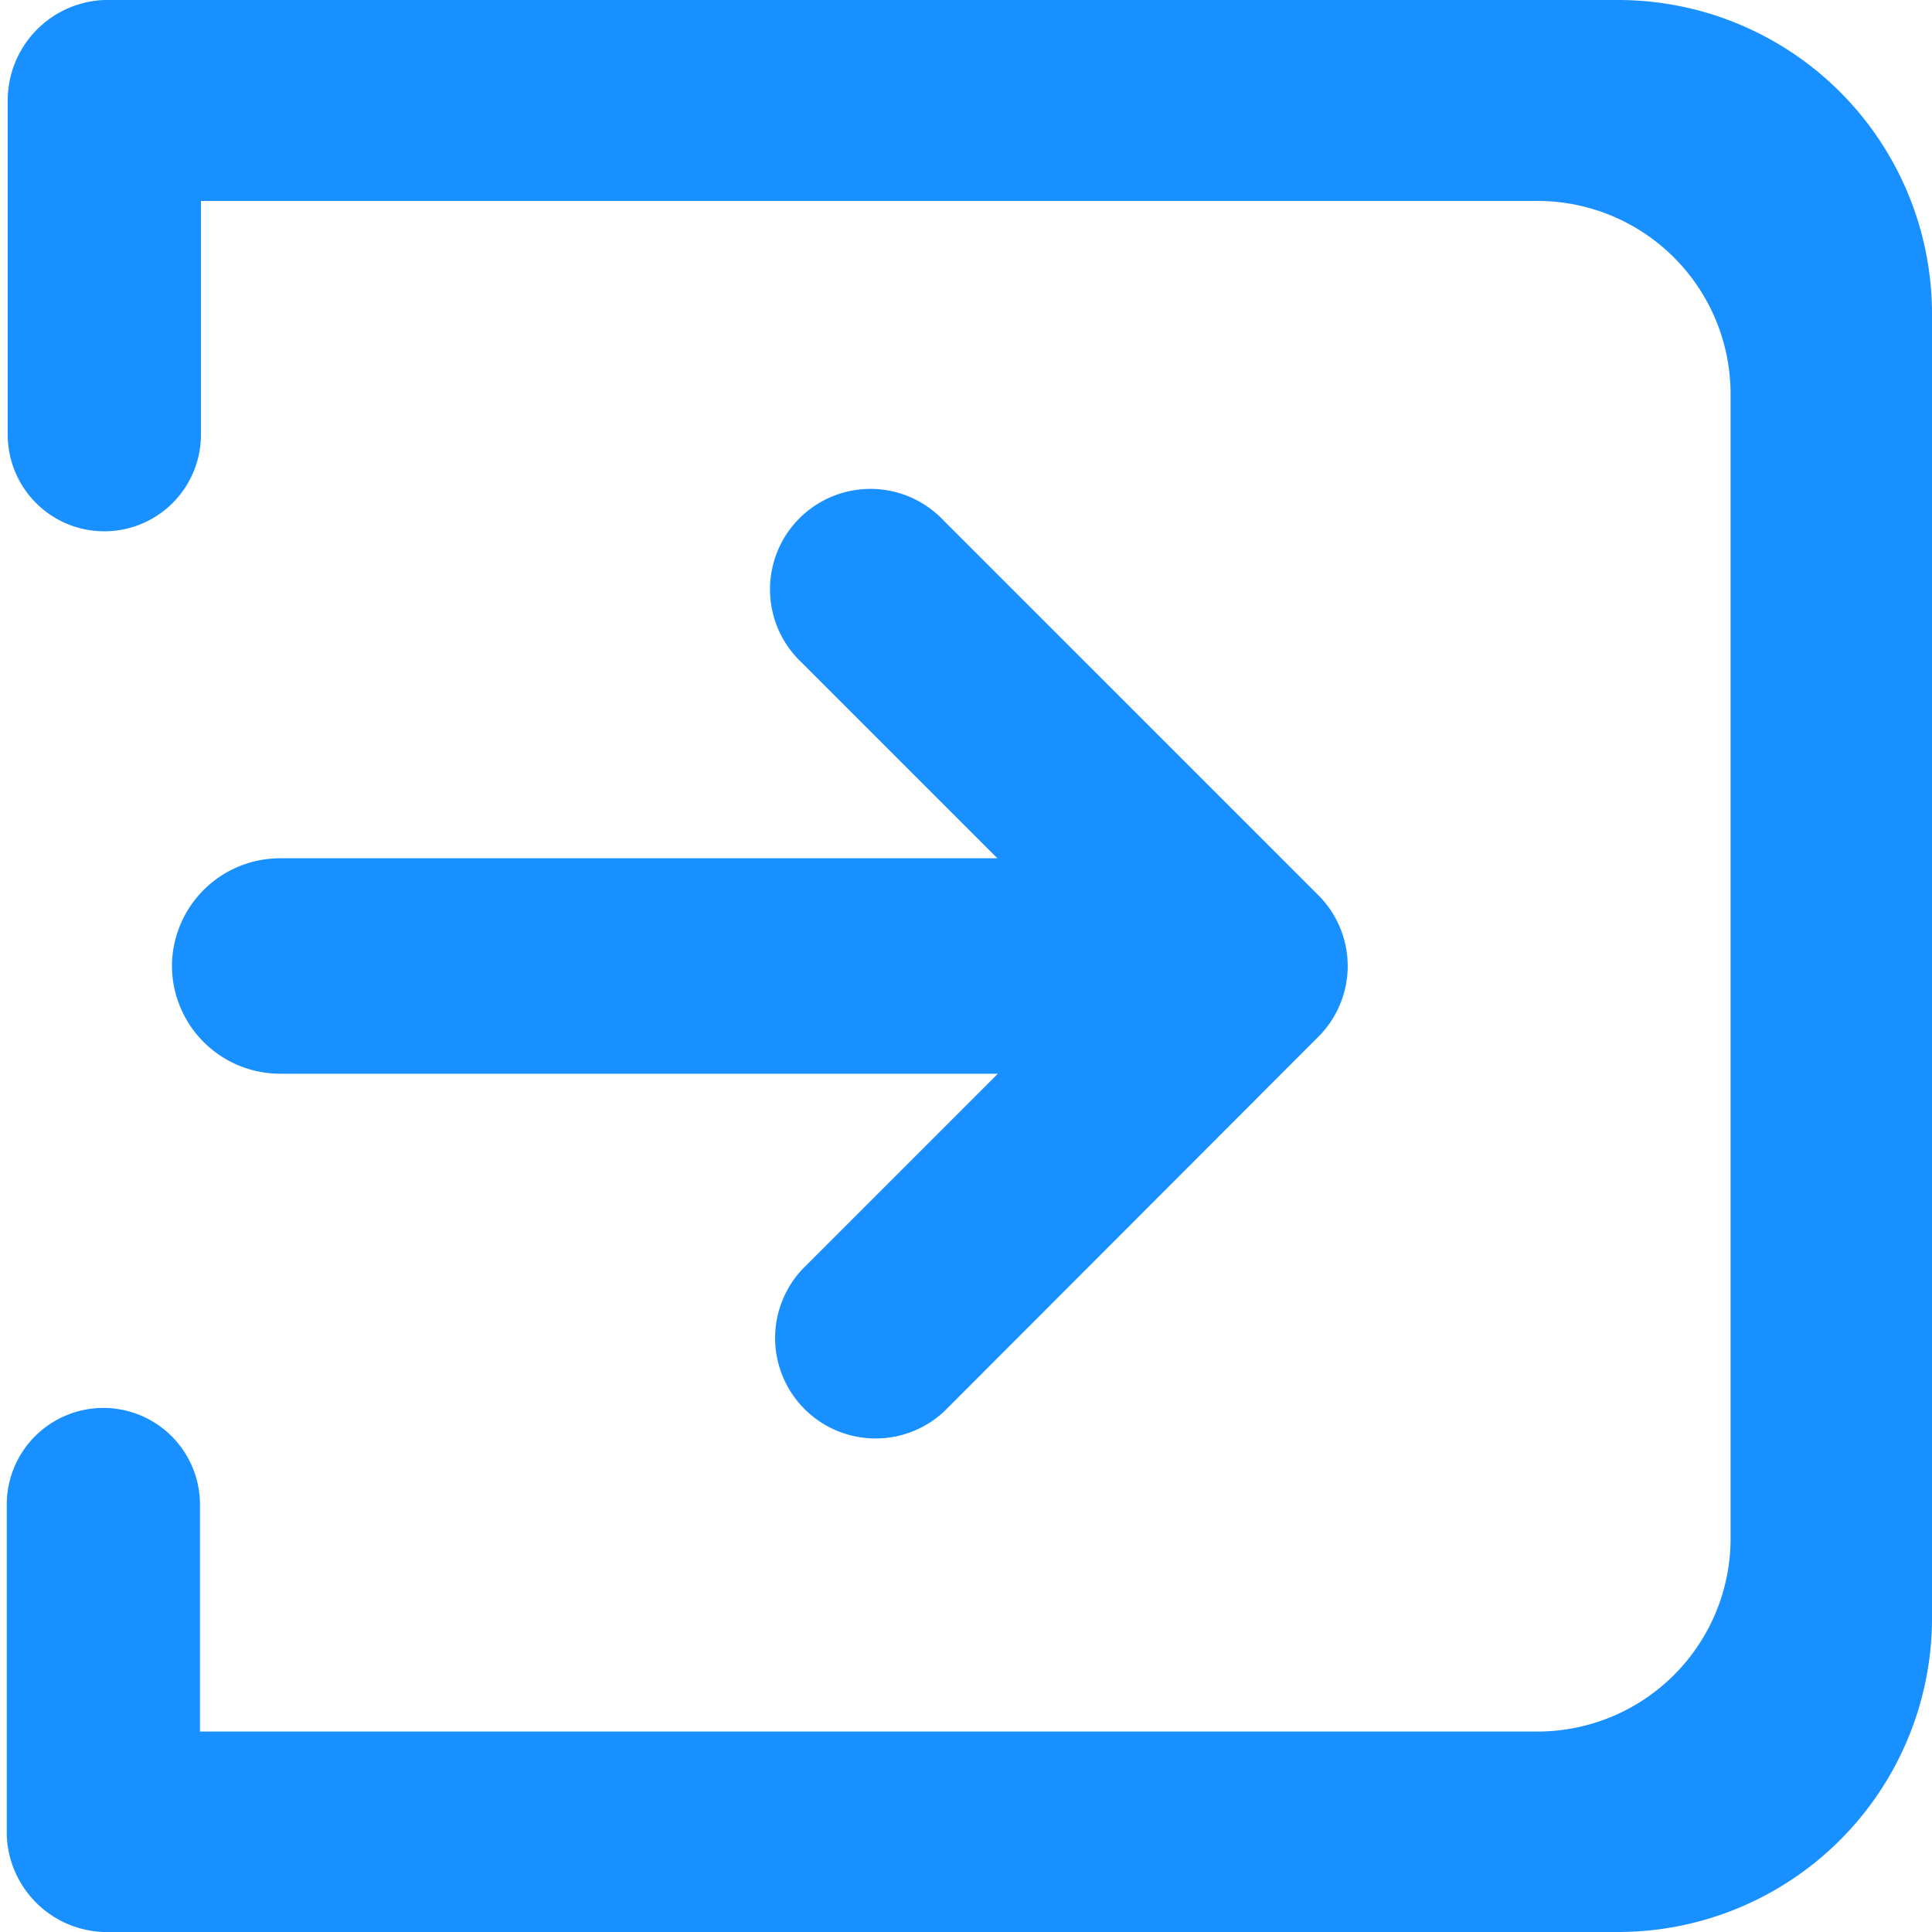
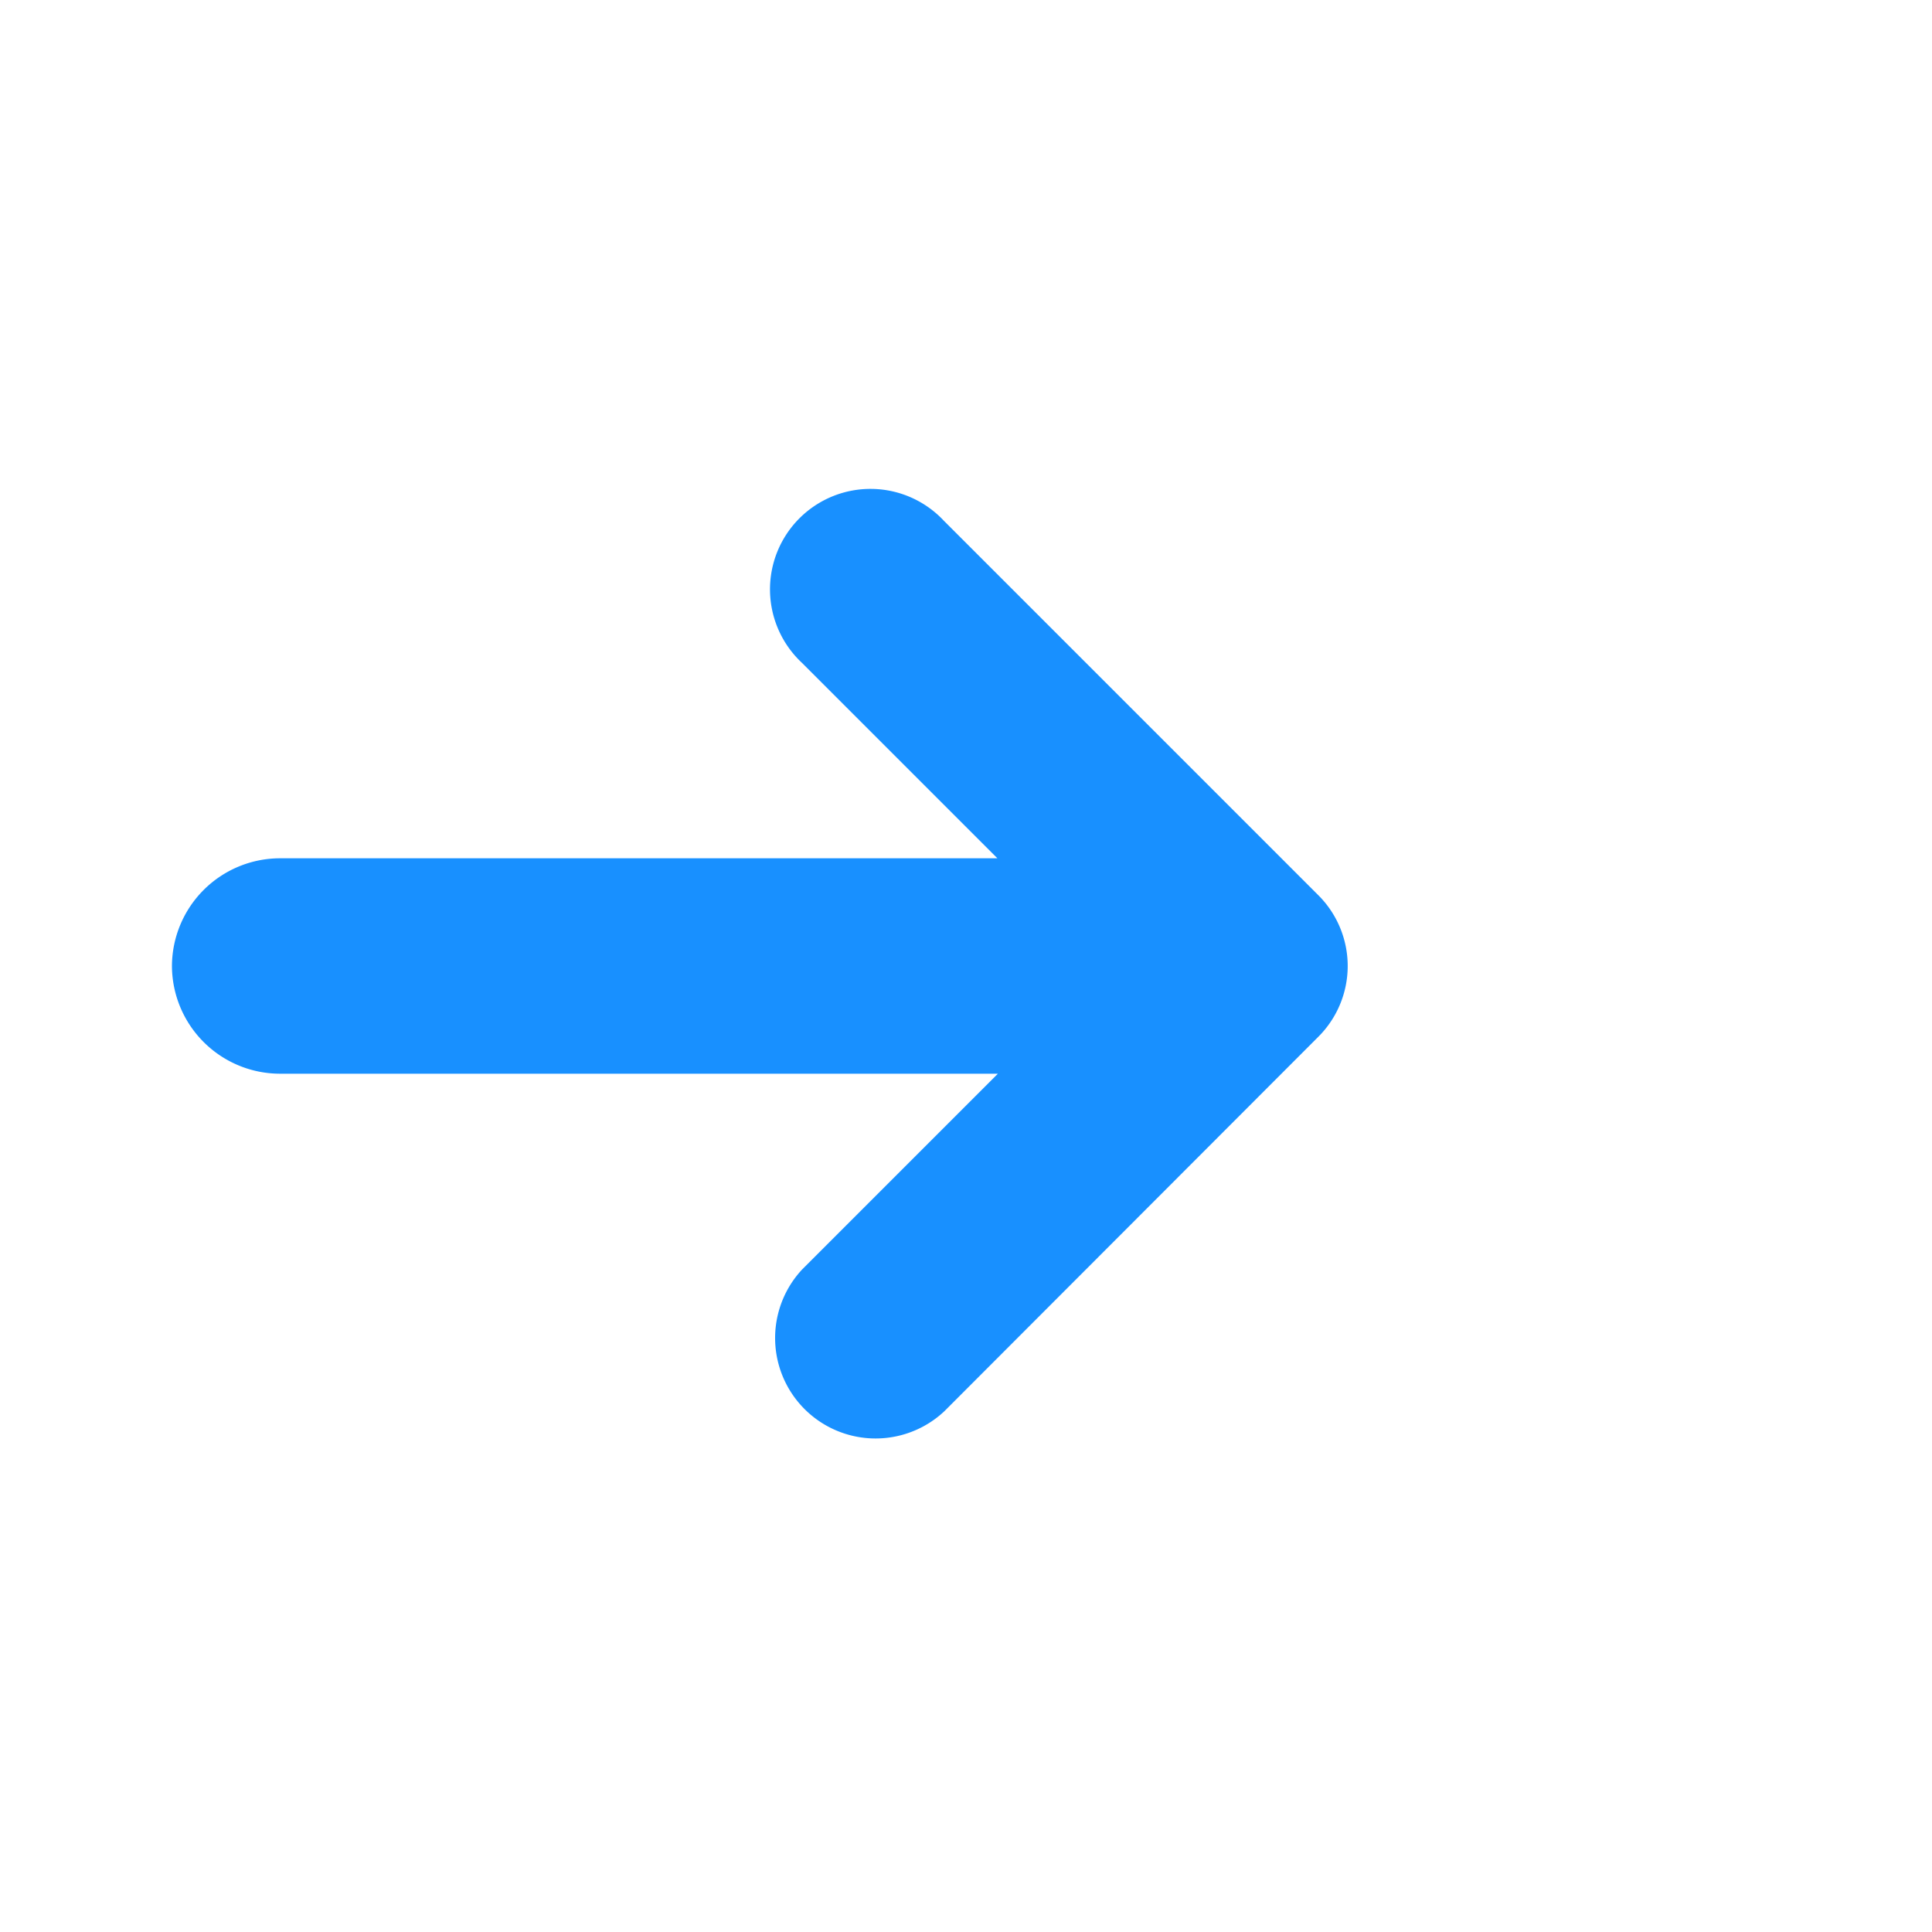
<svg xmlns="http://www.w3.org/2000/svg" t="1717050547598" class="icon" viewBox="0 0 1024 1024" version="1.1" p-id="4314" width="128" height="128">
-   <path d="M857.856 0H55.296a53.248 53.248 0 0 0-51.2 53.248V230.4a51.2 51.2 0 0 0 102.4 0V106.496h708.352a102.4 102.4 0 0 1 102.4 102.4v606.464a102.4 102.4 0 0 1-102.4 102.4H105.984v-120.32a51.2 51.2 0 0 0-102.4 0V972.8a53.248 53.248 0 0 0 51.2 51.2h803.072A166.4 166.4 0 0 0 1024 858.368v-691.2A166.4 166.4 0 0 0 857.856 0z" p-id="4315" fill="#1890ff" />
  <path d="M91.136 512a57.344 57.344 0 0 0 57.088 57.088h380.672l-103.68 103.68a53.248 53.248 0 0 0 75.264 75.264l198.144-198.4a52.992 52.992 0 0 0 0-75.264l-198.4-198.4a53.248 53.248 0 1 0-75.264 75.264l103.68 103.68H148.224A57.344 57.344 0 0 0 91.136 512z" p-id="4316" fill="#1890ff" />
</svg>